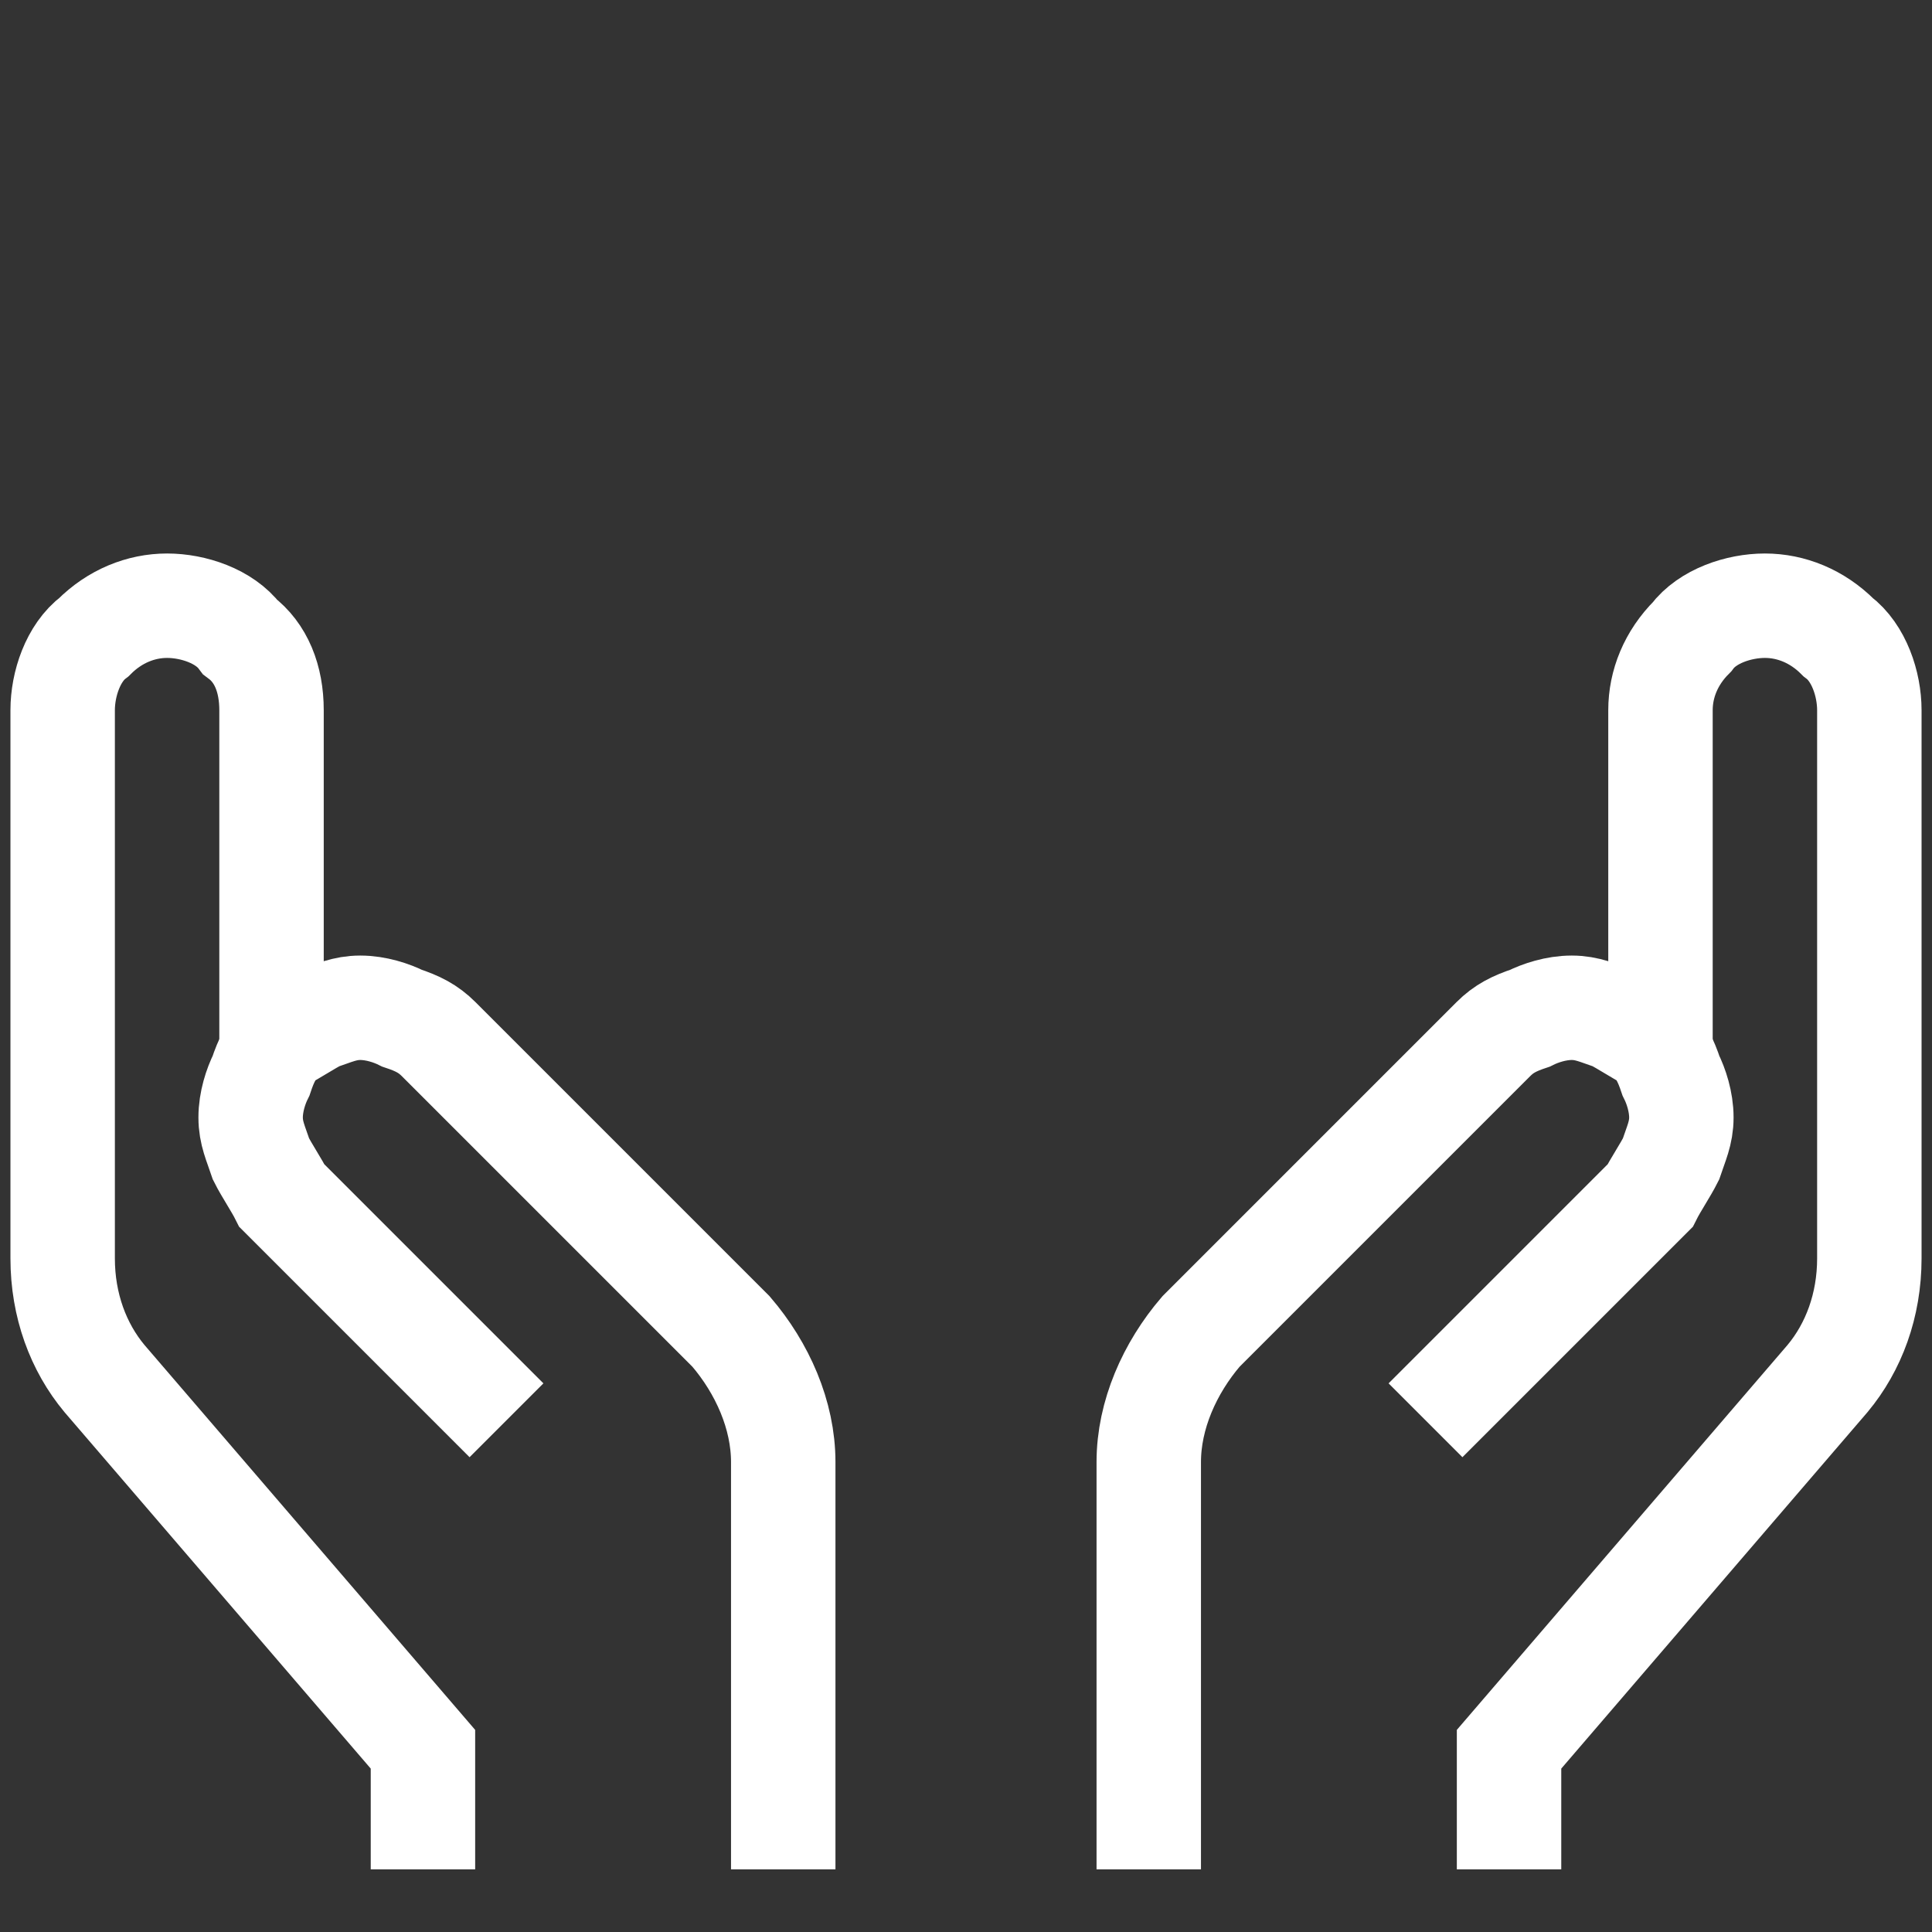
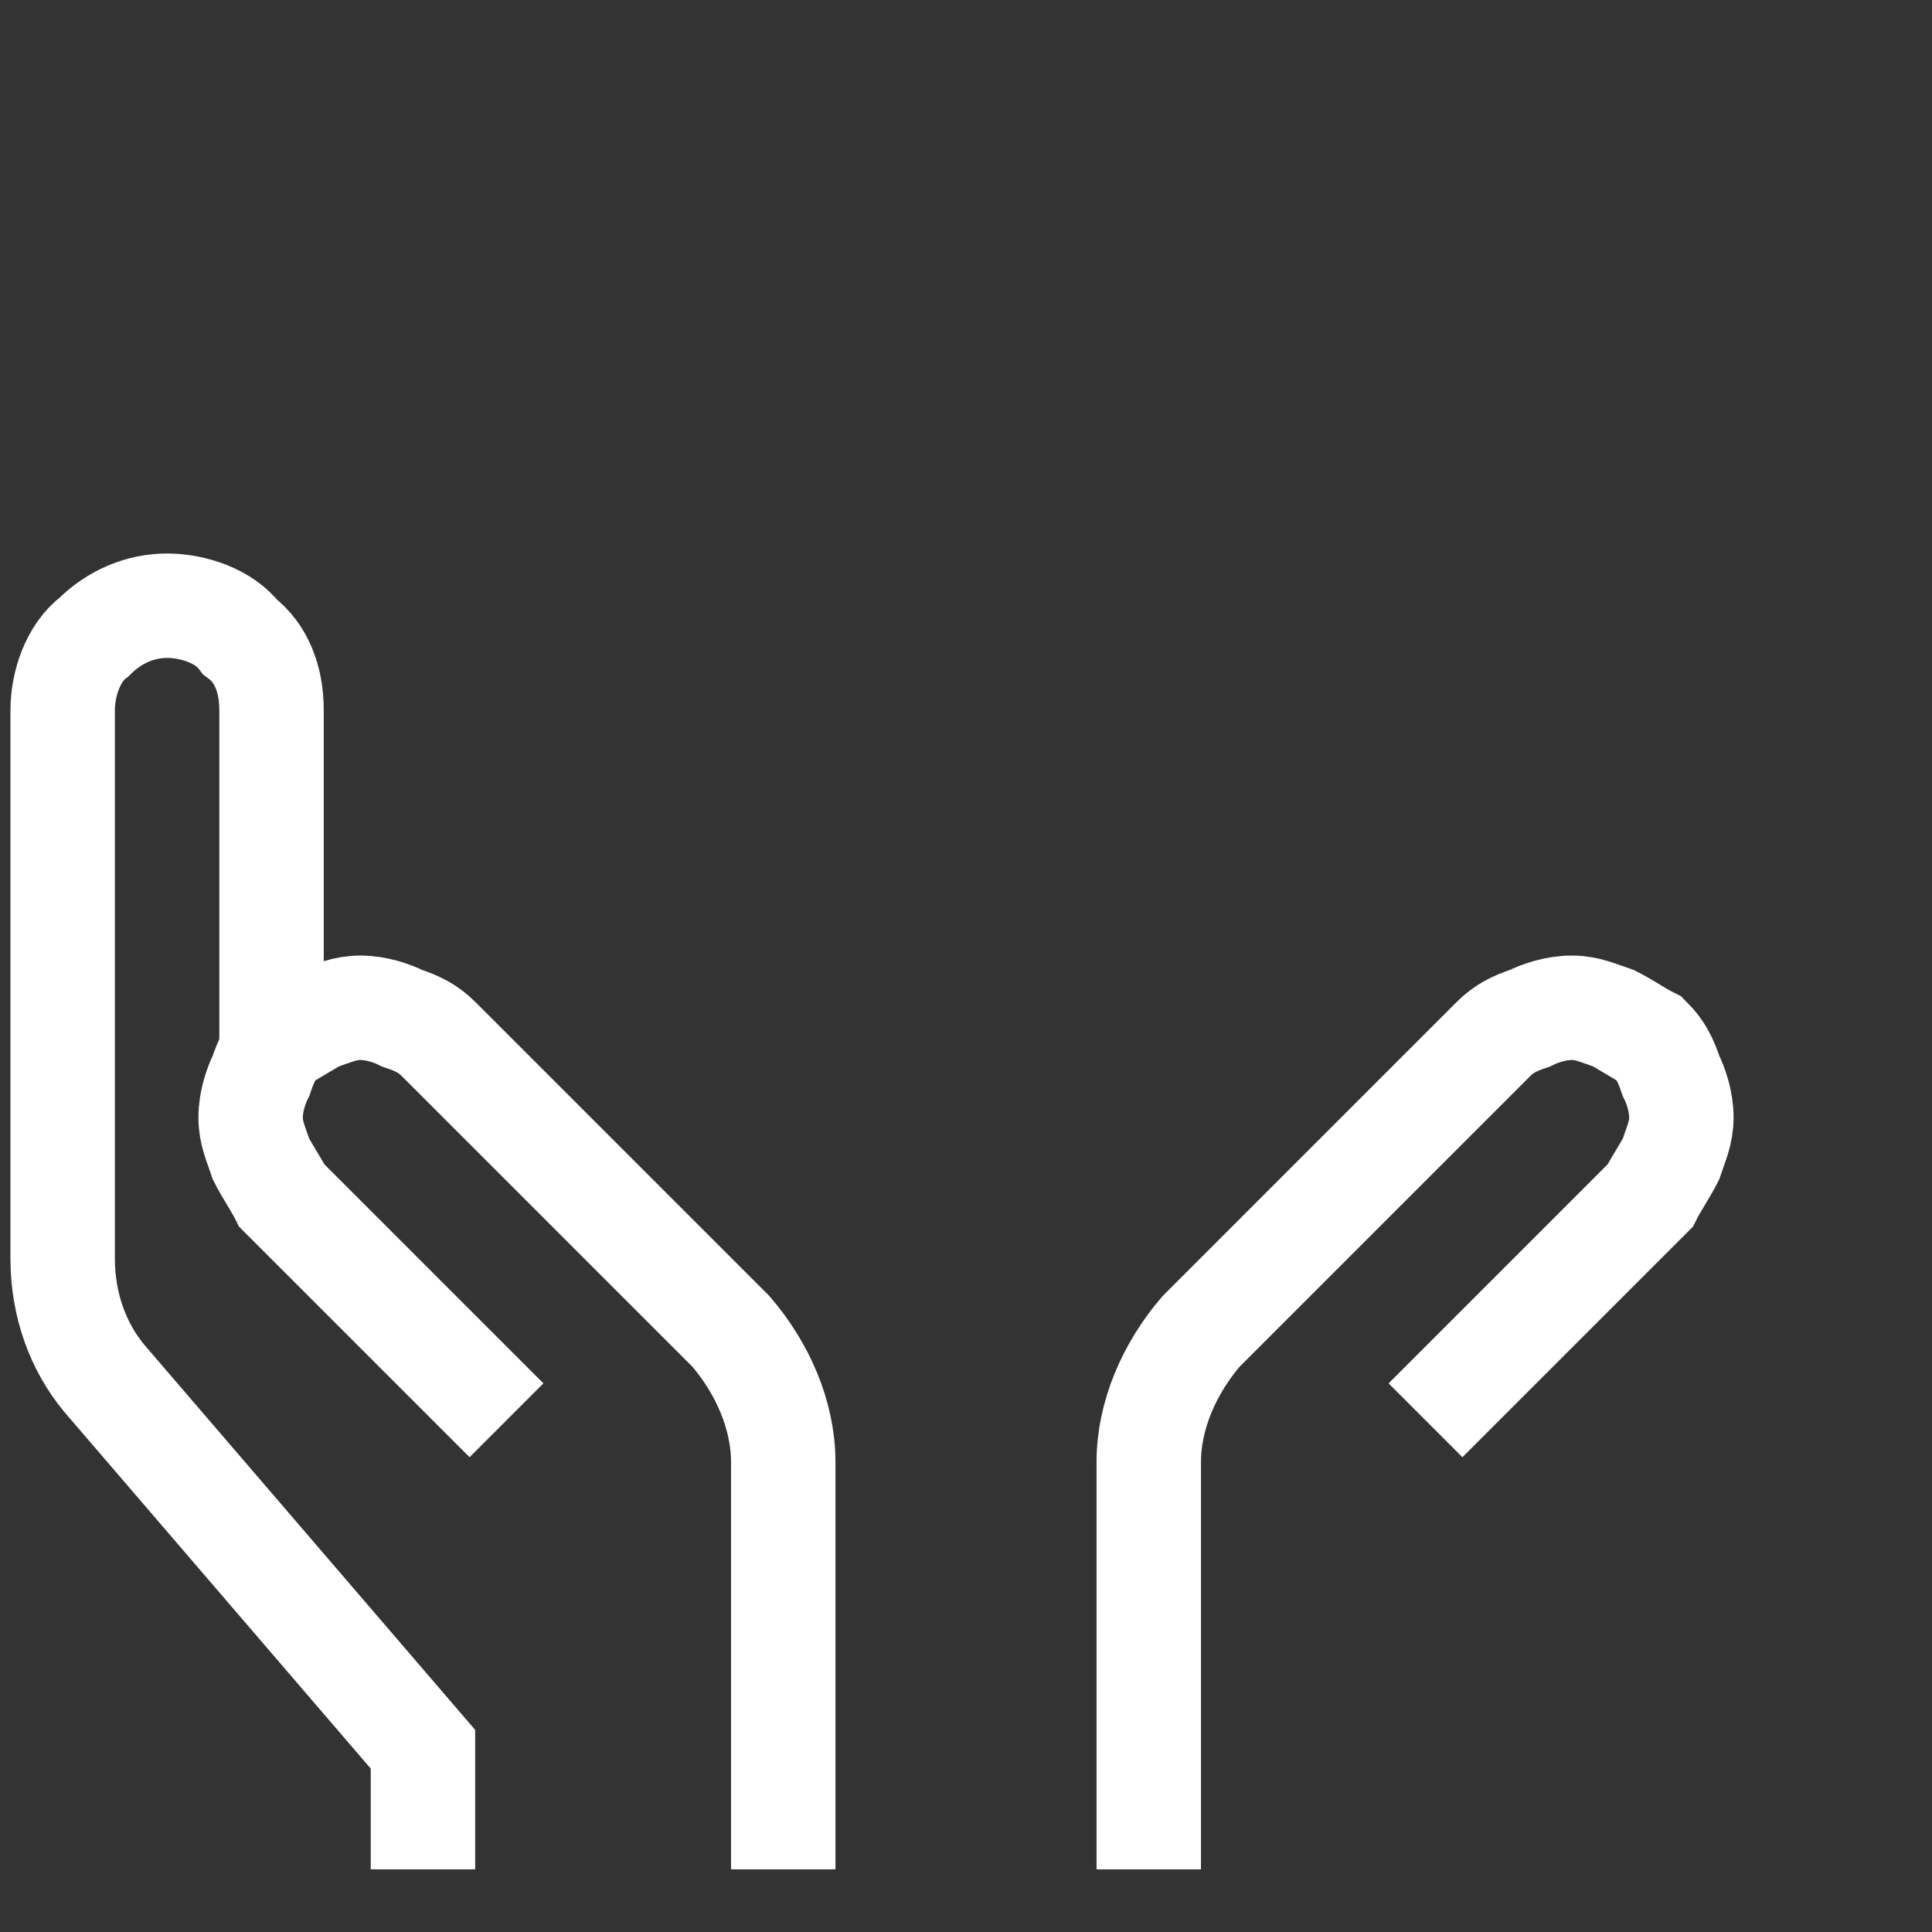
<svg xmlns="http://www.w3.org/2000/svg" version="1.1" id="Layer_1" x="0px" y="0px" viewBox="0 0 37 37" style="enable-background:new 0 0 37 37;" xml:space="preserve">
  <rect x="0" y="0" width="37" height="37" fill="#333333" stroke="none" />
  <style type="text/css">
	.st0-white{fill:none;stroke:#ffffff;stroke-width:2;stroke-miterlimit:10;}
</style>
  <path class="st0-white" d="M8.1,35.8v-2.3L2,26.4c-0.5-0.6-0.8-1.4-0.8-2.3V13.6c0-0.5,0.2-1.1,0.6-1.4c0.4-0.4,0.9-0.6,1.4-0.6  s1.1,0.2,1.4,0.6C5,12.5,5.2,13,5.2,13.6v6.7" />
  <path class="st0-white" d="M15,35.8V28c0-0.9-0.4-1.8-1-2.5l-5.6-5.6c-0.2-0.2-0.4-0.3-0.7-0.4c-0.2-0.1-0.5-0.2-0.8-0.2  c-0.3,0-0.5,0.1-0.8,0.2c-0.2,0.1-0.5,0.3-0.7,0.4c-0.2,0.2-0.3,0.4-0.4,0.7c-0.1,0.2-0.2,0.5-0.2,0.8c0,0.3,0.1,0.5,0.2,0.8  c0.1,0.2,0.3,0.5,0.4,0.7l4.3,4.3" />
-   <path class="st0-white" d="M28.9,35.8v-2.3l6.1-7.1c0.5-0.6,0.8-1.4,0.8-2.3V13.6c0-0.5-0.2-1.1-0.6-1.4c-0.4-0.4-0.9-0.6-1.4-0.6  c-0.5,0-1.1,0.2-1.4,0.6c-0.4,0.4-0.6,0.9-0.6,1.4v6.7" />
  <path class="st0-white" d="M22,35.8V28c0-0.9,0.4-1.8,1-2.5l5.6-5.6c0.2-0.2,0.4-0.3,0.7-0.4c0.2-0.1,0.5-0.2,0.8-0.2s0.5,0.1,0.8,0.2  c0.2,0.1,0.5,0.3,0.7,0.4c0.2,0.2,0.3,0.4,0.4,0.7c0.1,0.2,0.2,0.5,0.2,0.8c0,0.3-0.1,0.5-0.2,0.8c-0.1,0.2-0.3,0.5-0.4,0.7  l-4.3,4.3" />
</svg>